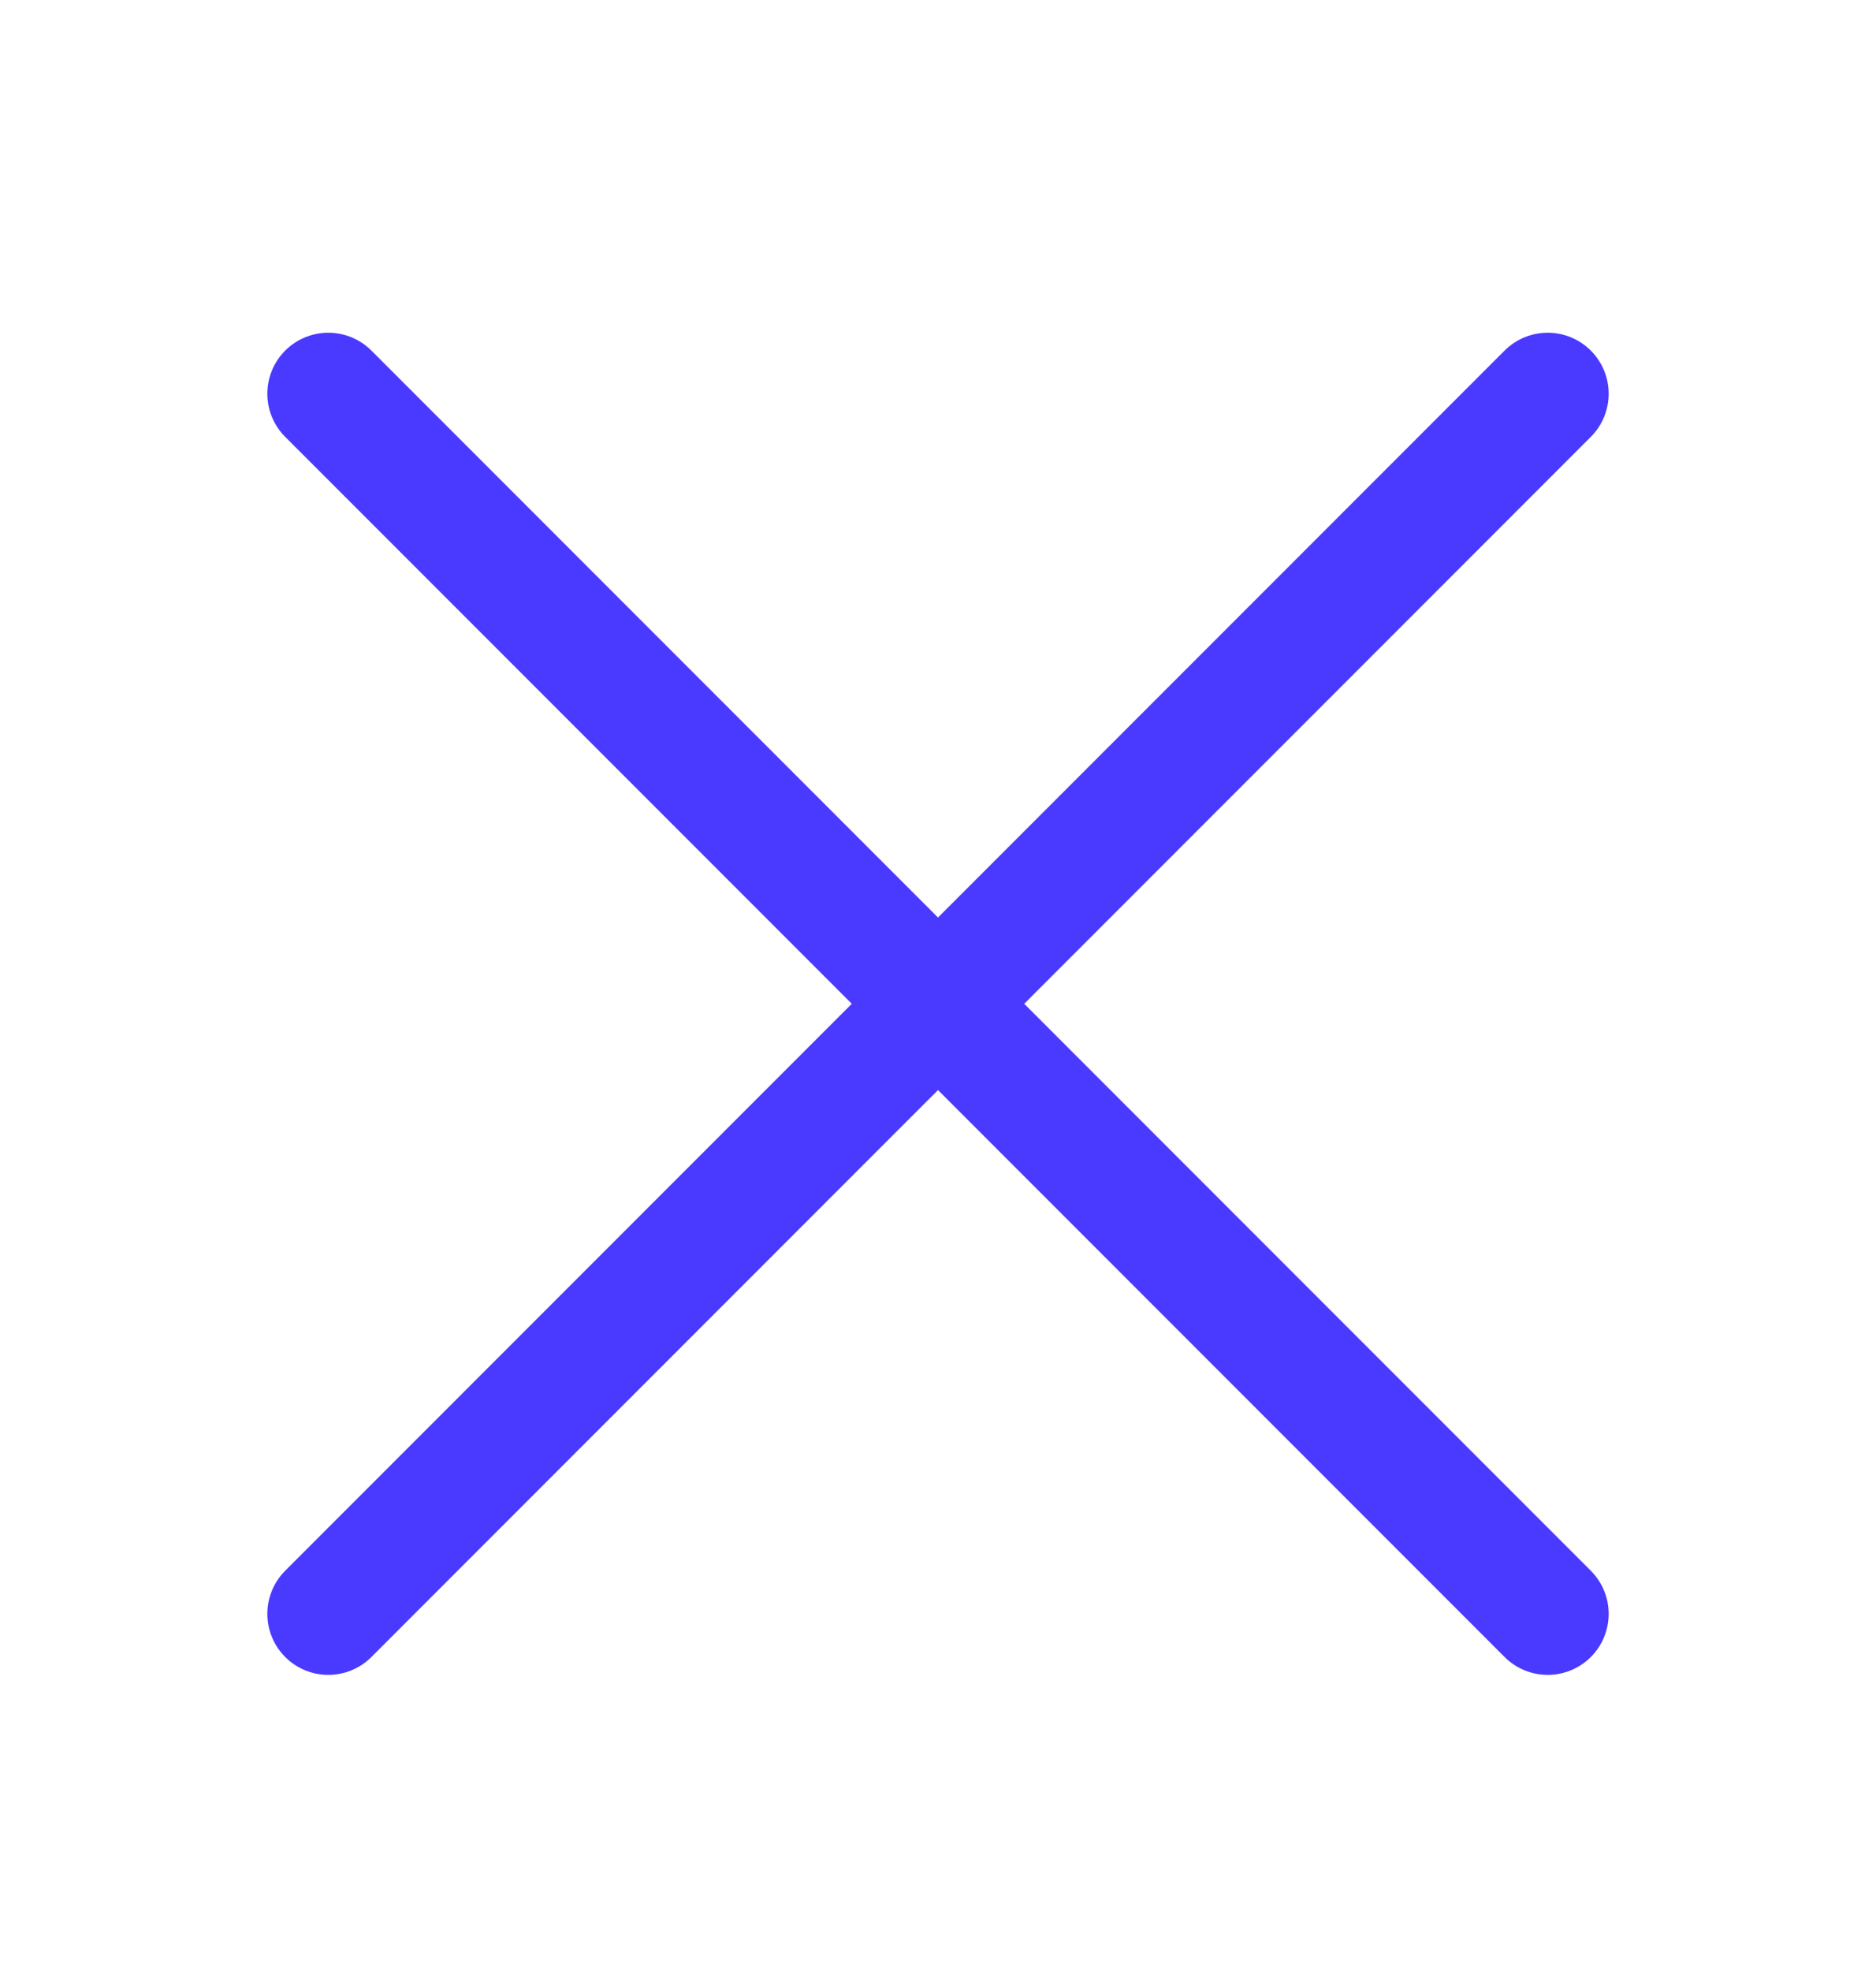
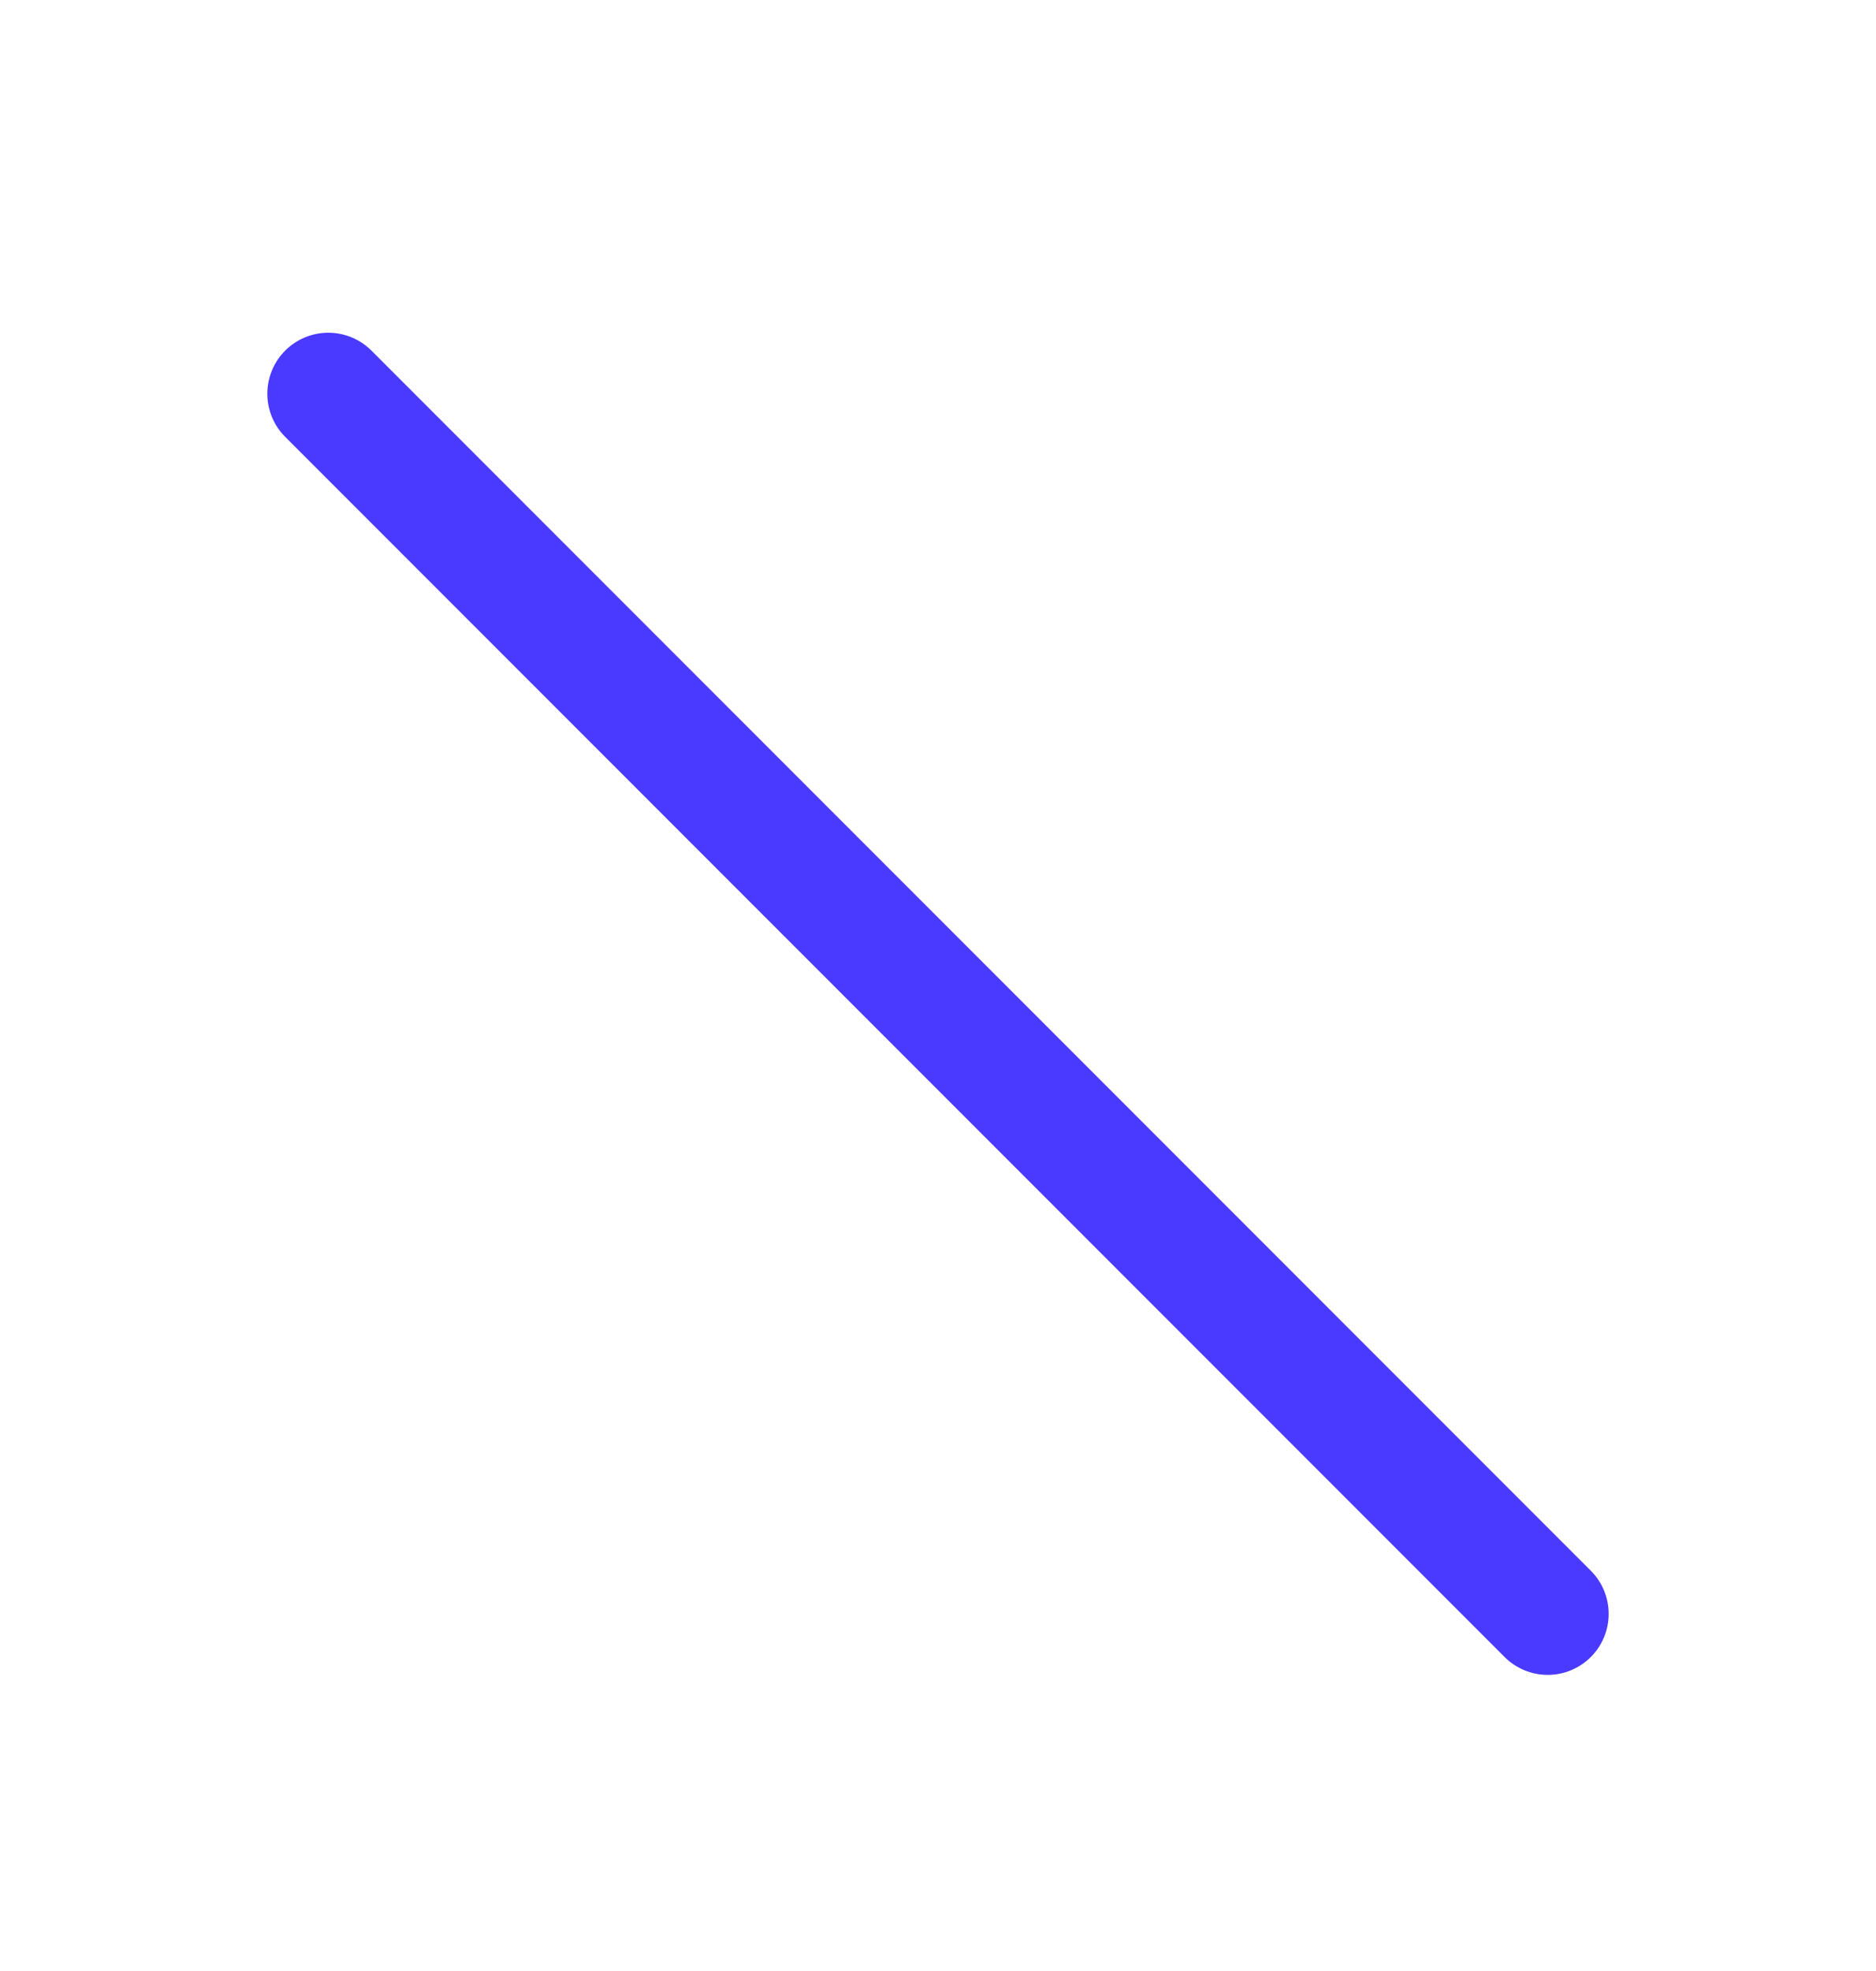
<svg xmlns="http://www.w3.org/2000/svg" width="20" height="21" viewBox="0 0 20 21" fill="none">
-   <path d="M16.5 4.195L3.5 17.195" stroke="#4A3AFF" stroke-width="1.3" stroke-linecap="round" stroke-linejoin="round" />
  <path d="M3.5 4.195L16.5 17.195" stroke="#4A3AFF" stroke-width="1.3" stroke-linecap="round" stroke-linejoin="round" />
</svg>